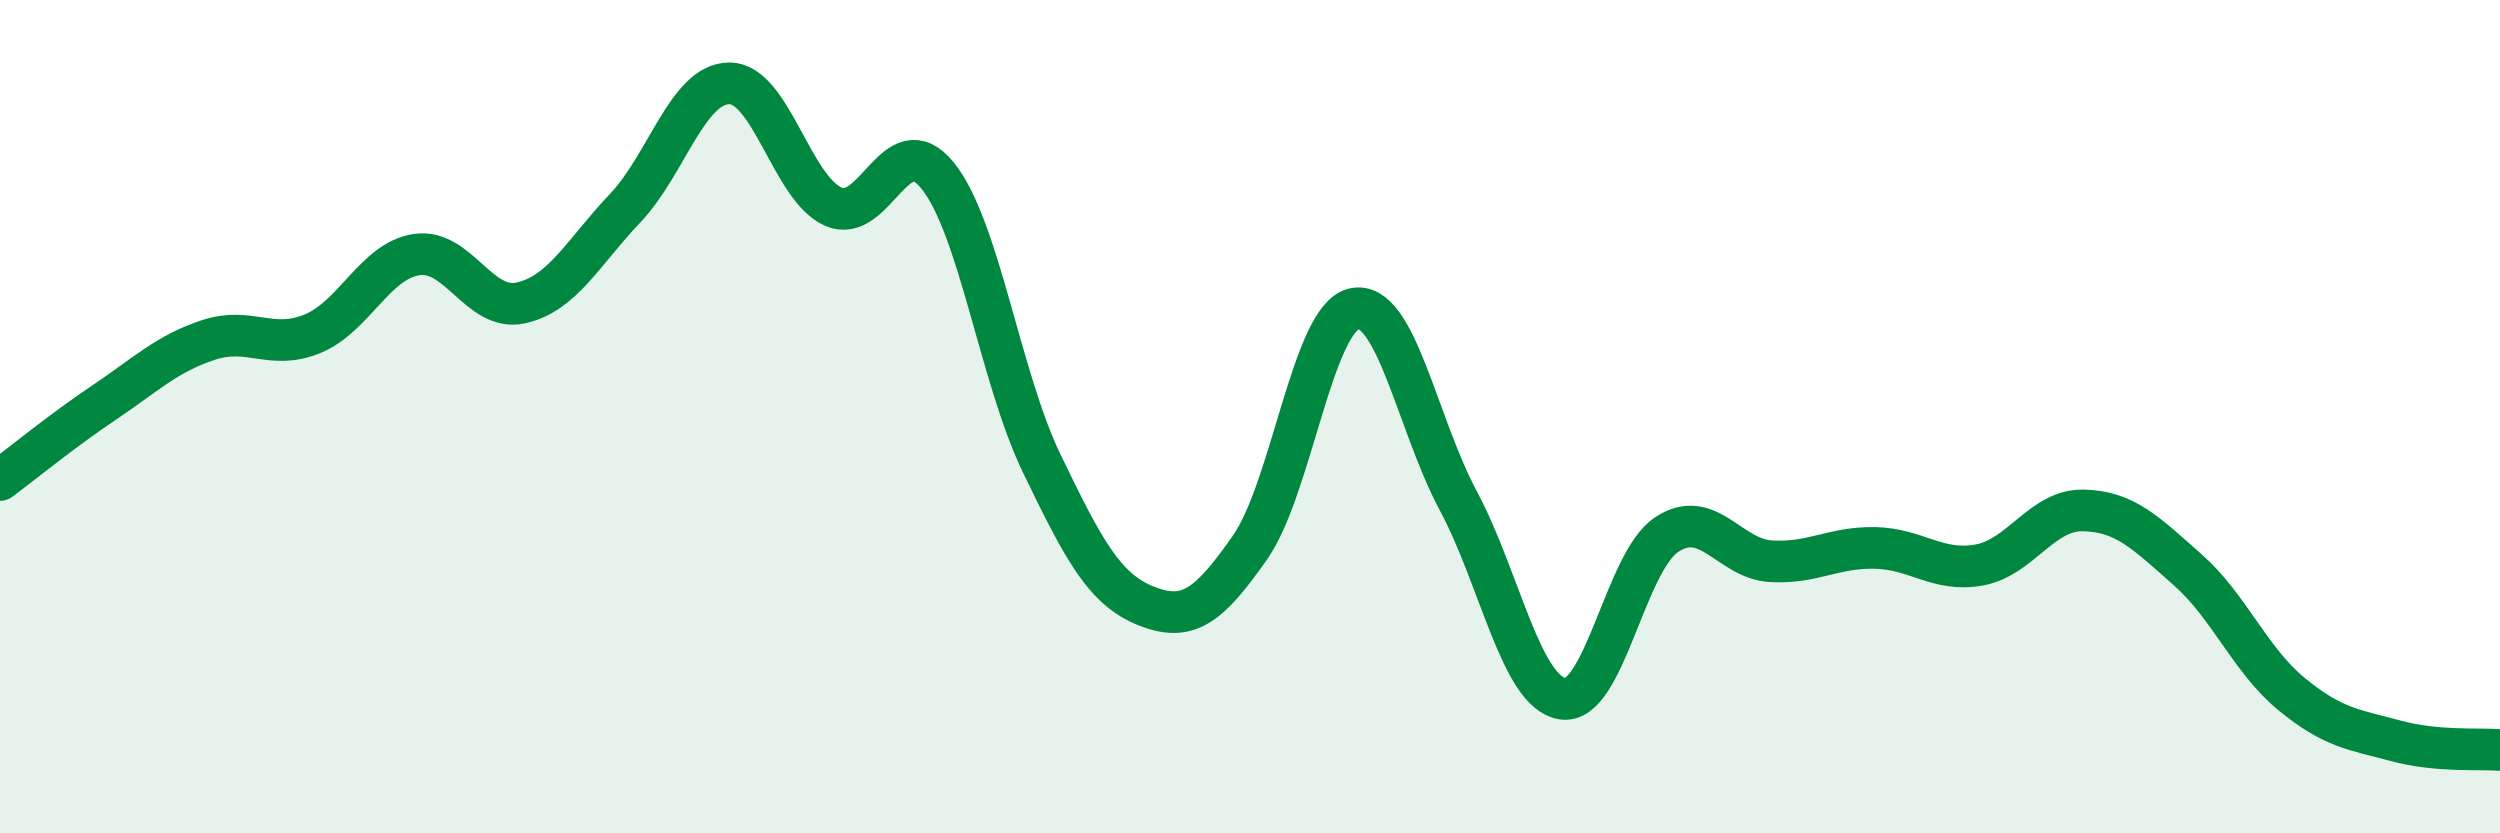
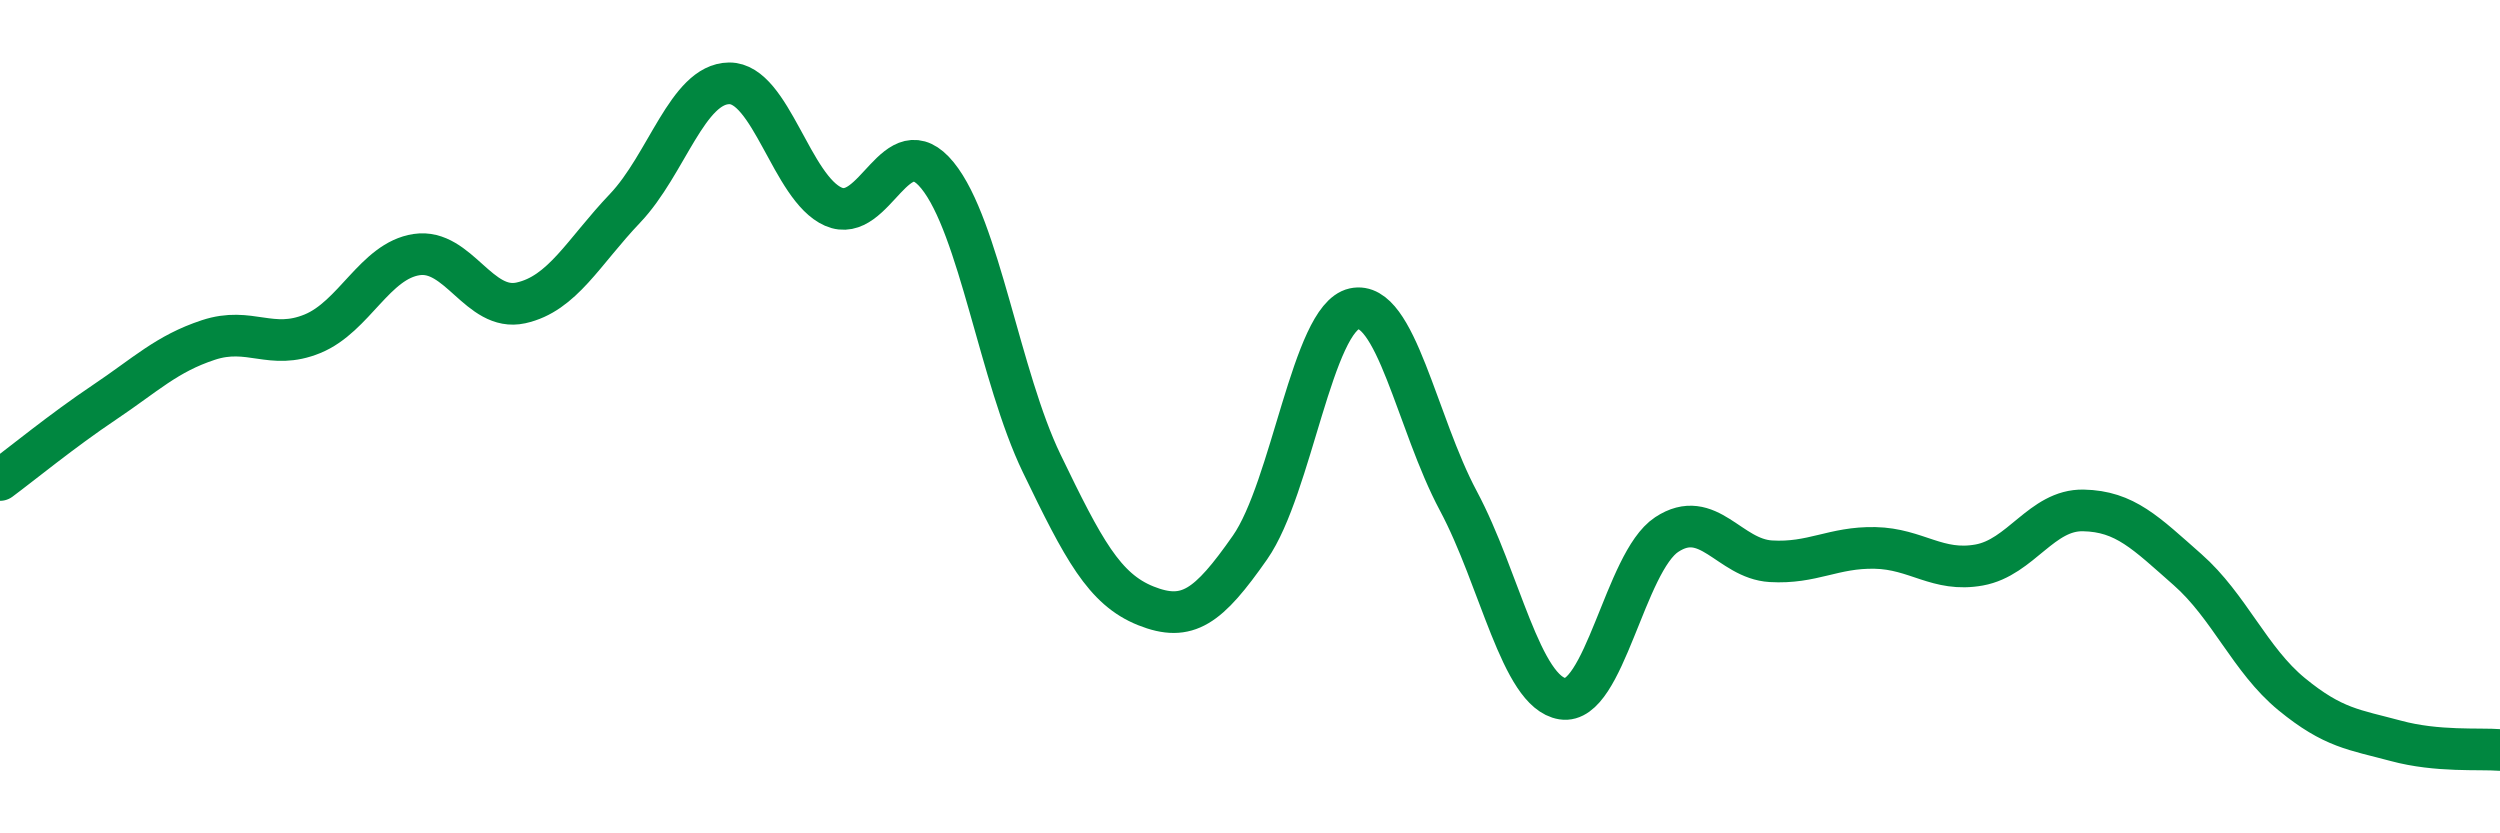
<svg xmlns="http://www.w3.org/2000/svg" width="60" height="20" viewBox="0 0 60 20">
-   <path d="M 0,11.52 C 0.5,11.15 1.5,10.33 2.5,9.66 C 3.5,8.99 4,8.49 5,8.16 C 6,7.83 6.5,8.42 7.5,8.01 C 8.5,7.6 9,6.26 10,6.11 C 11,5.96 11.5,7.49 12.5,7.27 C 13.5,7.05 14,6.05 15,5 C 16,3.95 16.5,2.01 17.5,2 C 18.5,1.99 19,4.52 20,4.96 C 21,5.4 21.5,2.98 22.5,4.21 C 23.5,5.44 24,9.05 25,11.12 C 26,13.19 26.5,14.14 27.5,14.54 C 28.5,14.94 29,14.57 30,13.14 C 31,11.71 31.5,7.63 32.5,7.41 C 33.5,7.19 34,10.15 35,12.02 C 36,13.89 36.5,16.61 37.5,16.77 C 38.5,16.93 39,13.49 40,12.83 C 41,12.17 41.5,13.41 42.5,13.47 C 43.5,13.53 44,13.13 45,13.15 C 46,13.17 46.5,13.74 47.5,13.56 C 48.5,13.38 49,12.23 50,12.25 C 51,12.27 51.5,12.79 52.5,13.67 C 53.5,14.55 54,15.84 55,16.66 C 56,17.48 56.5,17.51 57.5,17.78 C 58.5,18.05 59.5,17.96 60,18L60 20L0 20Z" fill="#008740" opacity="0.1" stroke-linecap="round" stroke-linejoin="round" />
  <path d="M 0,11.52 C 0.5,11.15 1.5,10.33 2.5,9.66 C 3.5,8.99 4,8.49 5,8.16 C 6,7.83 6.5,8.42 7.5,8.01 C 8.5,7.6 9,6.26 10,6.11 C 11,5.96 11.5,7.49 12.5,7.27 C 13.5,7.05 14,6.05 15,5 C 16,3.95 16.5,2.01 17.5,2 C 18.5,1.99 19,4.52 20,4.96 C 21,5.4 21.5,2.98 22.5,4.21 C 23.5,5.44 24,9.05 25,11.12 C 26,13.19 26.5,14.14 27.5,14.54 C 28.5,14.94 29,14.57 30,13.14 C 31,11.71 31.5,7.63 32.5,7.41 C 33.5,7.19 34,10.15 35,12.02 C 36,13.89 36.5,16.61 37.5,16.77 C 38.5,16.93 39,13.49 40,12.83 C 41,12.17 41.5,13.41 42.5,13.47 C 43.5,13.53 44,13.13 45,13.15 C 46,13.17 46.5,13.74 47.5,13.56 C 48.5,13.38 49,12.23 50,12.25 C 51,12.27 51.5,12.79 52.5,13.67 C 53.5,14.55 54,15.84 55,16.66 C 56,17.48 56.5,17.51 57.5,17.78 C 58.5,18.05 59.5,17.96 60,18" stroke="#008740" stroke-width="1" fill="none" stroke-linecap="round" stroke-linejoin="round" />
</svg>